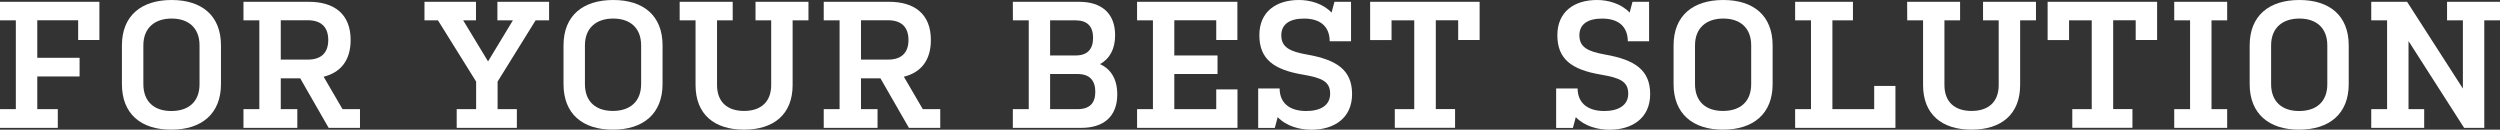
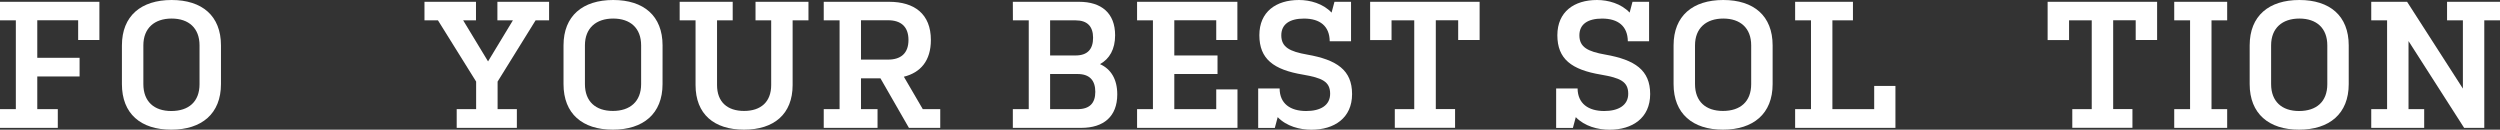
<svg xmlns="http://www.w3.org/2000/svg" width="1013.37" height="52.56" viewBox="0 0 1013.37 52.56">
  <rect x="0" y="0" width="1013.37" height="52.56" fill="#333333" stroke="none" />
  <defs>
    <style>.a{fill:#fff;}</style>
  </defs>
  <path class="a" d="M23.43,51.83H0V44.24H6.42v-36H0V.73H40.29V16.21H31.68v-8H15.11V23.43H32.26V31H15.11V44.24h8.32Z" />
  <path class="a" d="M89.57,34.09c0,12-7.81,18.47-20.15,18.47s-20-6.43-20-18.47V18.39C49.42,6.42,57.23,0,69.57,0s20,6.42,20,18.39Zm-8.69-15.7c0-7-4.38-10.87-11.31-10.87S58.11,11.39,58.11,18.39v15.7C58.11,41.17,62.49,45,69.42,45c7.08,0,11.46-3.8,11.46-10.88Z" />
-   <path class="a" d="M98.69.73h26.5c10.22,0,16.94,4.89,16.94,15.48,0,8.39-4.16,13.21-10.95,14.89l7.66,13.14h7.08v7.59h-12.7L121.69,31.75h-7.88V44.24h6.71v7.59H98.69V44.24h6.43v-36H98.69Zm15.12,23.43h11c5,0,8.25-2.41,8.25-7.95s-3.22-8-8.25-8h-11Z" />
  <path class="a" d="M222.57,8.25H217.1L201.7,33.07V44.24h7.81v7.59H185.12V44.24H193V33.07L177.53,8.25h-5.47V.73h20.88V8.25h-5.19l10.08,16.64L207.9,8.25h-6.28V.73h20.95Z" />
  <path class="a" d="M268.56,34.09c0,12-7.81,18.47-20.14,18.47s-20-6.43-20-18.47V18.39c0-12,7.81-18.39,20.15-18.39s20,6.42,20,18.39Zm-8.68-15.7c0-7-4.38-10.87-11.32-10.87S237.1,11.39,237.1,18.39v15.7c0,7.08,4.38,10.88,11.32,10.88s11.46-3.8,11.46-10.88Z" />
  <path class="a" d="M275.5.73H297V8.25h-6.35V34.46c0,6.86,4.16,10.51,10.95,10.51s11-3.65,11-10.51V8.25h-6.35V.73h21.46V8.25h-6.42V34.46c0,11.82-7.59,18.1-19.71,18.1s-19.64-6.28-19.64-18.1V8.25H275.5Z" />
  <path class="a" d="M333.9.73h26.5c10.22,0,16.93,4.89,16.93,15.48,0,8.39-4.16,13.21-10.95,14.89l7.67,13.14h7.08v7.59h-12.7L356.89,31.75H349V44.24h6.71v7.59H333.9V44.24h6.42v-36H333.9ZM349,24.16h11c5,0,8.25-2.41,8.25-7.95s-3.21-8-8.25-8H349Z" />
  <path class="a" d="M410.55.73h26.86c9,0,14.6,4.53,14.6,13.58,0,5.62-2.26,9.56-6.13,11.68,4.45,2,7,6.13,7,12.26,0,9-5.55,13.58-14.6,13.58H410.55V44.24H417v-36h-6.42Zm15.11,21.75H436c4.82,0,7.08-2.55,7.08-7.15S440.77,8.25,436,8.25H425.66Zm0,21.76h11.16c4.82,0,7.16-2.41,7.16-7S441.72,30,436.82,30H425.66Z" />
  <path class="a" d="M467.34,8.25h-6.43V.73h40.66V16.21H493v-8H476V22.48h17.52V30H476V44.24H493v-8h8.61V51.83H460.91V44.24h6.43Z" />
  <path class="a" d="M529.46,45c5.77,0,9.71-2.27,9.71-7,0-5-3.36-6.42-10.95-7.74-12-2-17.74-6.35-17.74-16C510.48,4.74,517.27,0,526.54,0c4.53,0,9.78,1.46,13.21,5.11L540.92.73h6.72v16H539c-.07-6.14-3.94-9.2-10.43-9.2-5.77,0-9.2,2.26-9.2,6.79,0,4.81,3.43,6.57,10.51,7.81,12,2.11,18.18,6.28,18.18,16s-7.23,14.46-16.5,14.46c-4.67,0-10.08-1.39-13.65-5.11l-1.17,4.38H510v-16h8.69C518.73,42,523,45,529.46,45Z" />
  <path class="a" d="M565.38,44.24h7.88v-36h-9.2v8h-8.68V.73h44.38V16.21h-8.69v-8H582v36h7.81v7.59H565.38Z" />
  <path class="a" d="M650.27,45C656,45,660,42.7,660,38c0-5-3.35-6.42-11-7.74-12-2-17.73-6.35-17.73-16C631.3,4.74,638.08,0,647.35,0c4.53,0,9.79,1.46,13.22,5.11L661.73.73h6.72v16h-8.61c-.08-6.14-3.94-9.2-10.44-9.2-5.77,0-9.2,2.26-9.2,6.79,0,4.81,3.43,6.57,10.51,7.81,12,2.11,18.18,6.28,18.18,16s-7.23,14.46-16.5,14.46c-4.67,0-10.07-1.39-13.65-5.11l-1.17,4.38h-6.79v-16h8.69C639.54,42,643.85,45,650.27,45Z" />
  <path class="a" d="M718.53,34.09c0,12-7.81,18.47-20.15,18.47-12.19,0-20-6.43-20-18.47V18.39c0-12,7.81-18.39,20.15-18.39s20,6.42,20,18.39Zm-8.69-15.7c0-7-4.38-10.87-11.31-10.87s-11.46,3.87-11.46,10.87v15.7c0,7.08,4.38,10.88,11.31,10.88,7.08,0,11.46-3.8,11.46-10.88Z" />
  <path class="a" d="M751.09,8.25h-8.33v36H759.7V34.82h8.61v17H727.65V44.24h6.43v-36h-6.43V.73h23.44Z" />
-   <path class="a" d="M773.06.73h21.46V8.25h-6.35V34.46c0,6.86,4.16,10.51,11,10.51s11-3.65,11-10.51V8.25h-6.35V.73h21.46V8.25h-6.42V34.46c0,11.82-7.59,18.1-19.71,18.1s-19.64-6.28-19.64-18.1V8.25h-6.42Z" />
  <path class="a" d="M840,44.24h7.88v-36h-9.19v8H830V.73h44.38V16.21H865.7v-8h-9.13v36h7.81v7.59H840Z" />
  <path class="a" d="M896.43,44.24h6.35v7.59H881.32V44.24h6.42v-36h-6.42V.73h21.46V8.25h-6.35Z" />
  <path class="a" d="M952.05,34.09c0,12-7.81,18.47-20.15,18.47-12.18,0-20-6.43-20-18.47V18.39c0-12,7.82-18.39,20.15-18.39s20,6.42,20,18.39Zm-8.68-15.7c0-7-4.38-10.87-11.32-10.87s-11.46,3.87-11.46,10.87v15.7C920.59,41.17,925,45,931.9,45c7.09,0,11.47-3.8,11.47-10.88Z" />
  <path class="a" d="M976.29,44.24h6.35v7.59H961.18V44.24h6.42v-36h-6.42V.73h14.53l22.62,35.18V8.25h-6.42V.73h21.46V8.25H1007V51.83h-8.17L976.29,16.64Z" />
</svg>